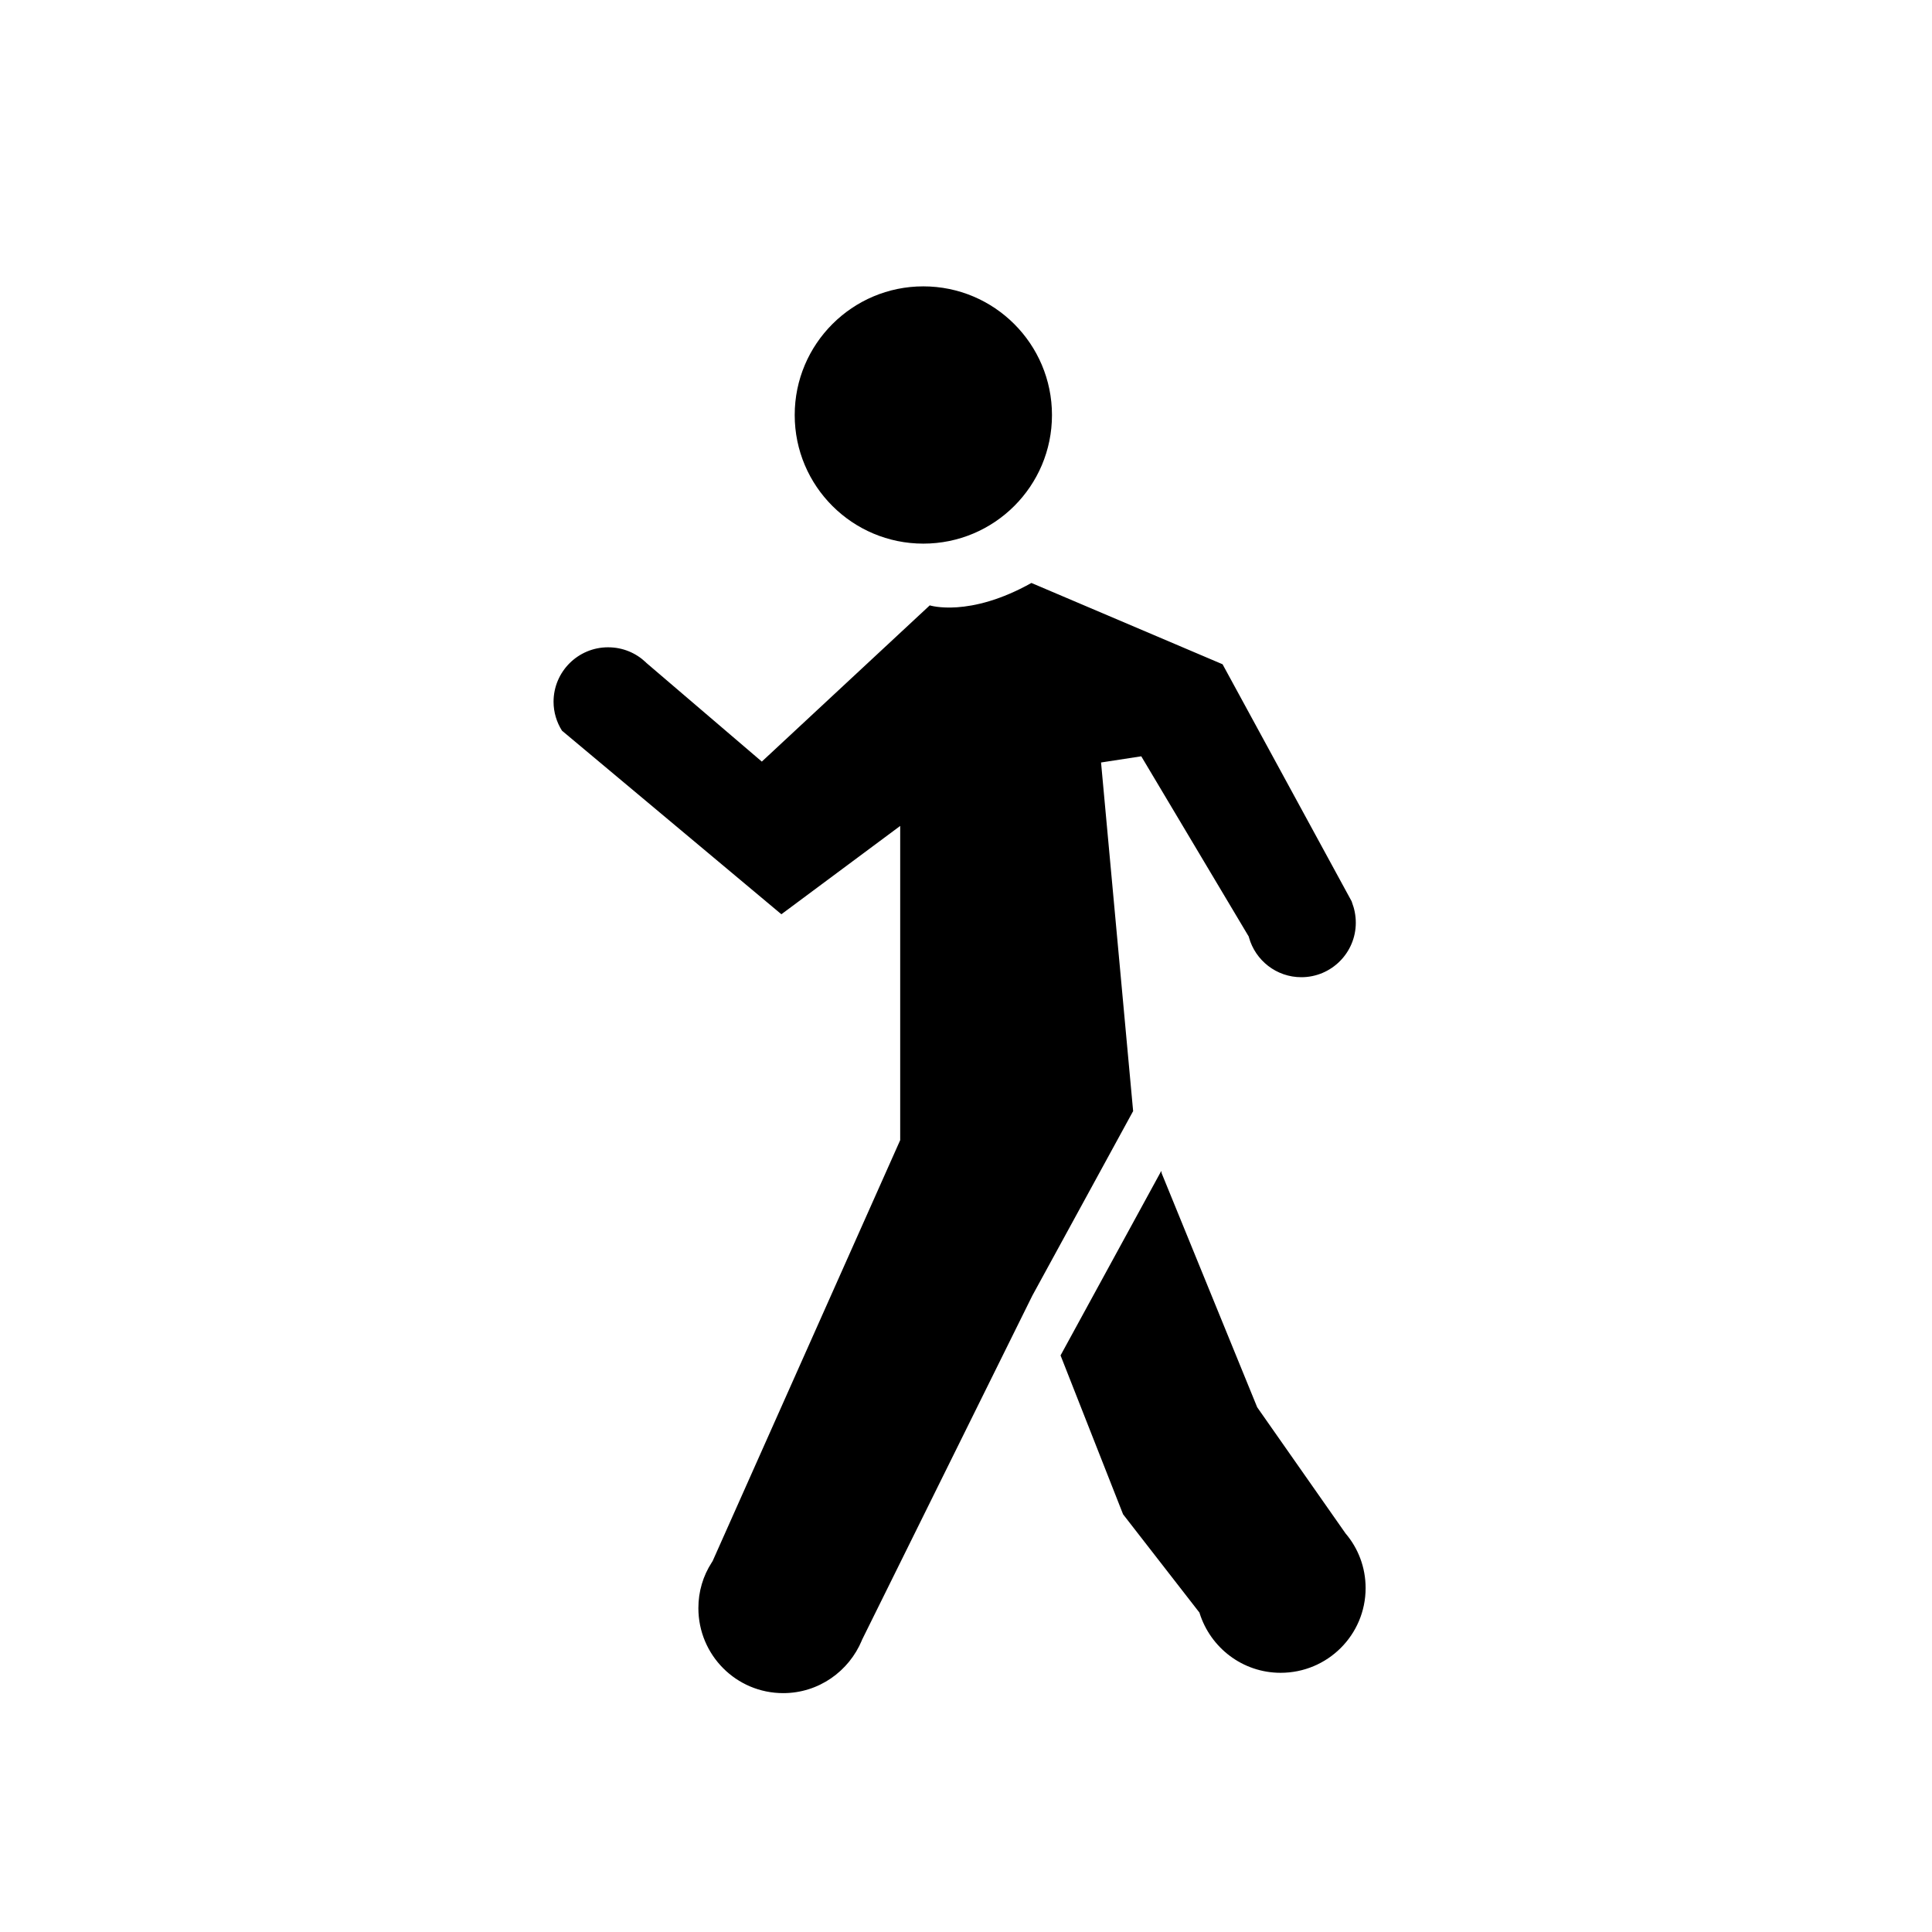
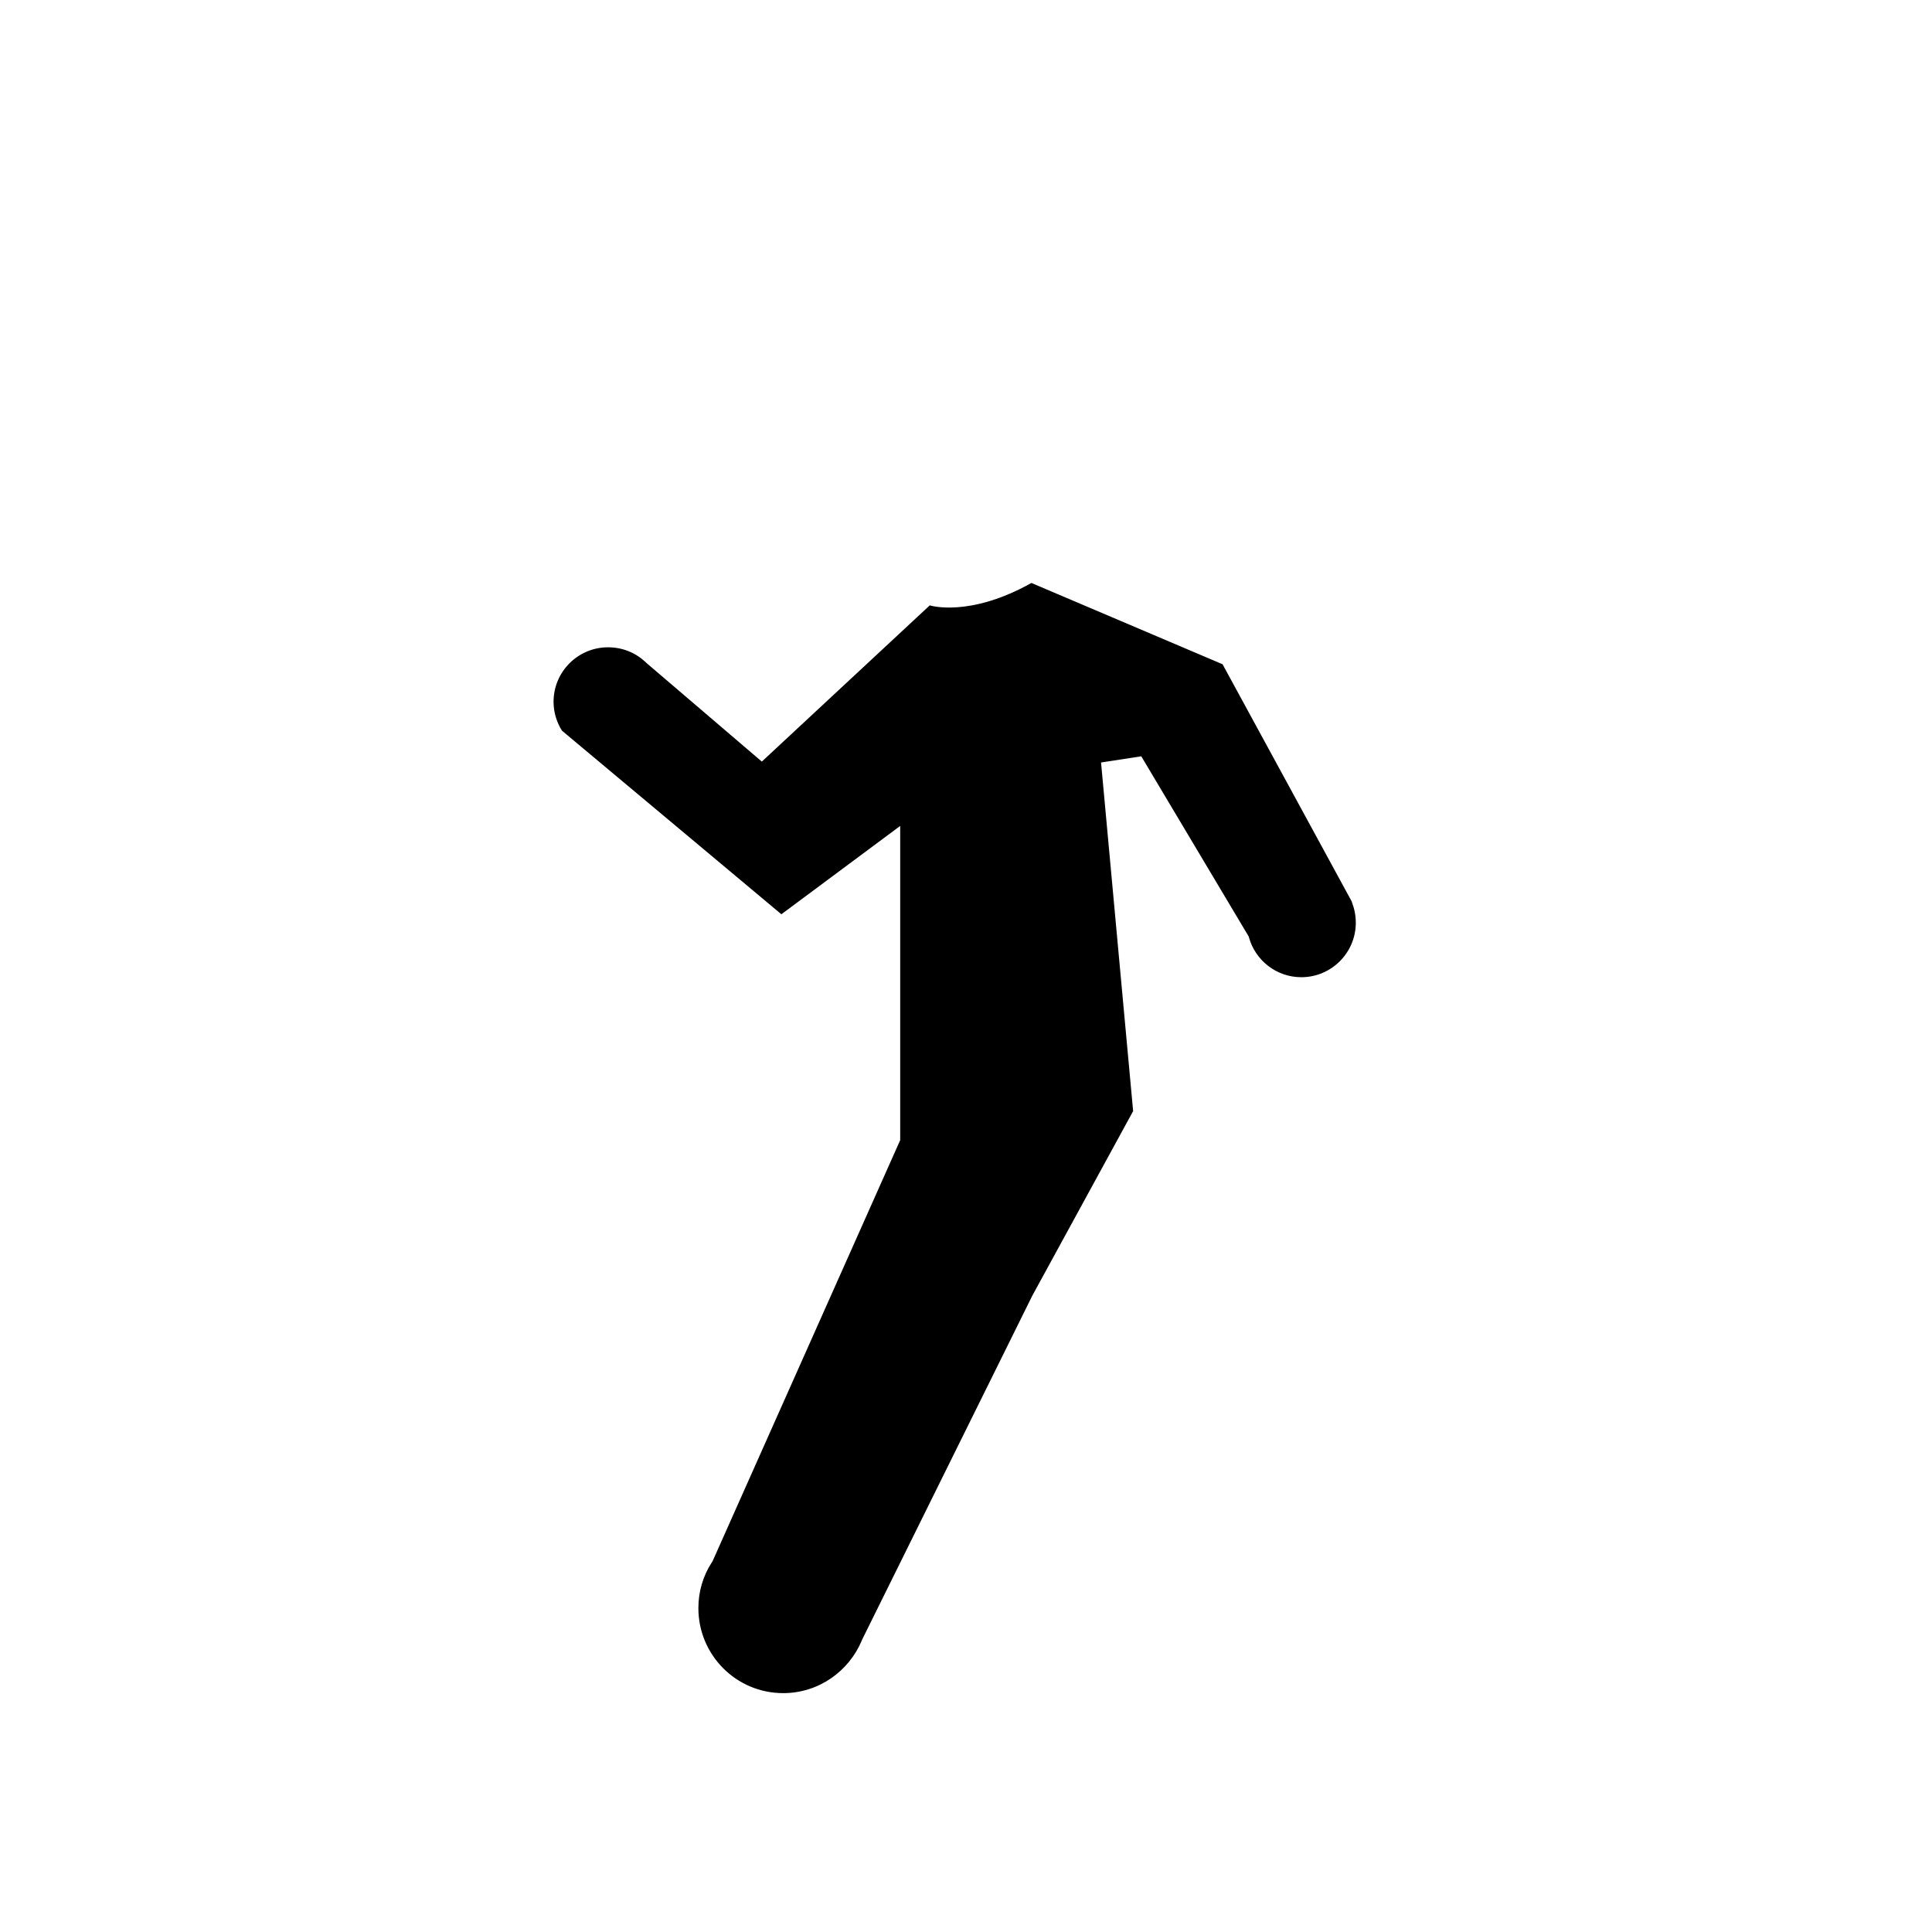
<svg xmlns="http://www.w3.org/2000/svg" version="1.1" width="50" height="50" viewBox="0 0 50 50" xml:space="preserve">
  <g transform="translate(-250,-250)">
    <path d="M285.088,273.88c0,0.776-0.63,1.41-1.41,1.41c-0.644,0-1.187-0.434-1.354-1.026l-0.005-0.023l-2.783-4.668l-1.041,0.16     l0.831,9.03h-0.005l-2.605,4.769l-4.412,8.917v0.005c-0.334,0.799-1.117,1.364-2.035,1.364c-1.215,0-2.195-0.985-2.195-2.2     c0-0.433,0.123-0.835,0.343-1.177l0.026-0.041l4.854-10.893v-8.132l-3.075,2.286l-5.672-4.746l-0.005-0.004     c-0.137-0.215-0.219-0.476-0.219-0.749c0-0.78,0.634-1.41,1.409-1.41c0.384,0,0.722,0.146,0.978,0.388l0.013,0.014l2.99,2.556     l4.346-4.043c0,0,1.017,0.324,2.631-0.58l4.947,2.104l3.342,6.138l0.008,0.027C285.051,273.515,285.088,273.692,285.088,273.88z" />
-     <path d="M277.447,285.078l2.604-4.769h0.005l0.006,0.05l2.474,6.061l2.272,3.244l0.013,0.019     c0.325,0.379,0.521,0.876,0.521,1.415c0,1.214-0.985,2.194-2.2,2.194c-0.983,0-1.814-0.648-2.096-1.543l-0.003-0.013     l-1.978-2.546L277.447,285.078z" />
-     <path d="M273.895,257.411c1.838,0,3.33,1.491,3.33,3.331c0,1.839-1.492,3.327-3.33,3.327c-1.834,0-3.328-1.488-3.328-3.327     C270.566,258.902,272.061,257.411,273.895,257.411z" />
  </g>
</svg>